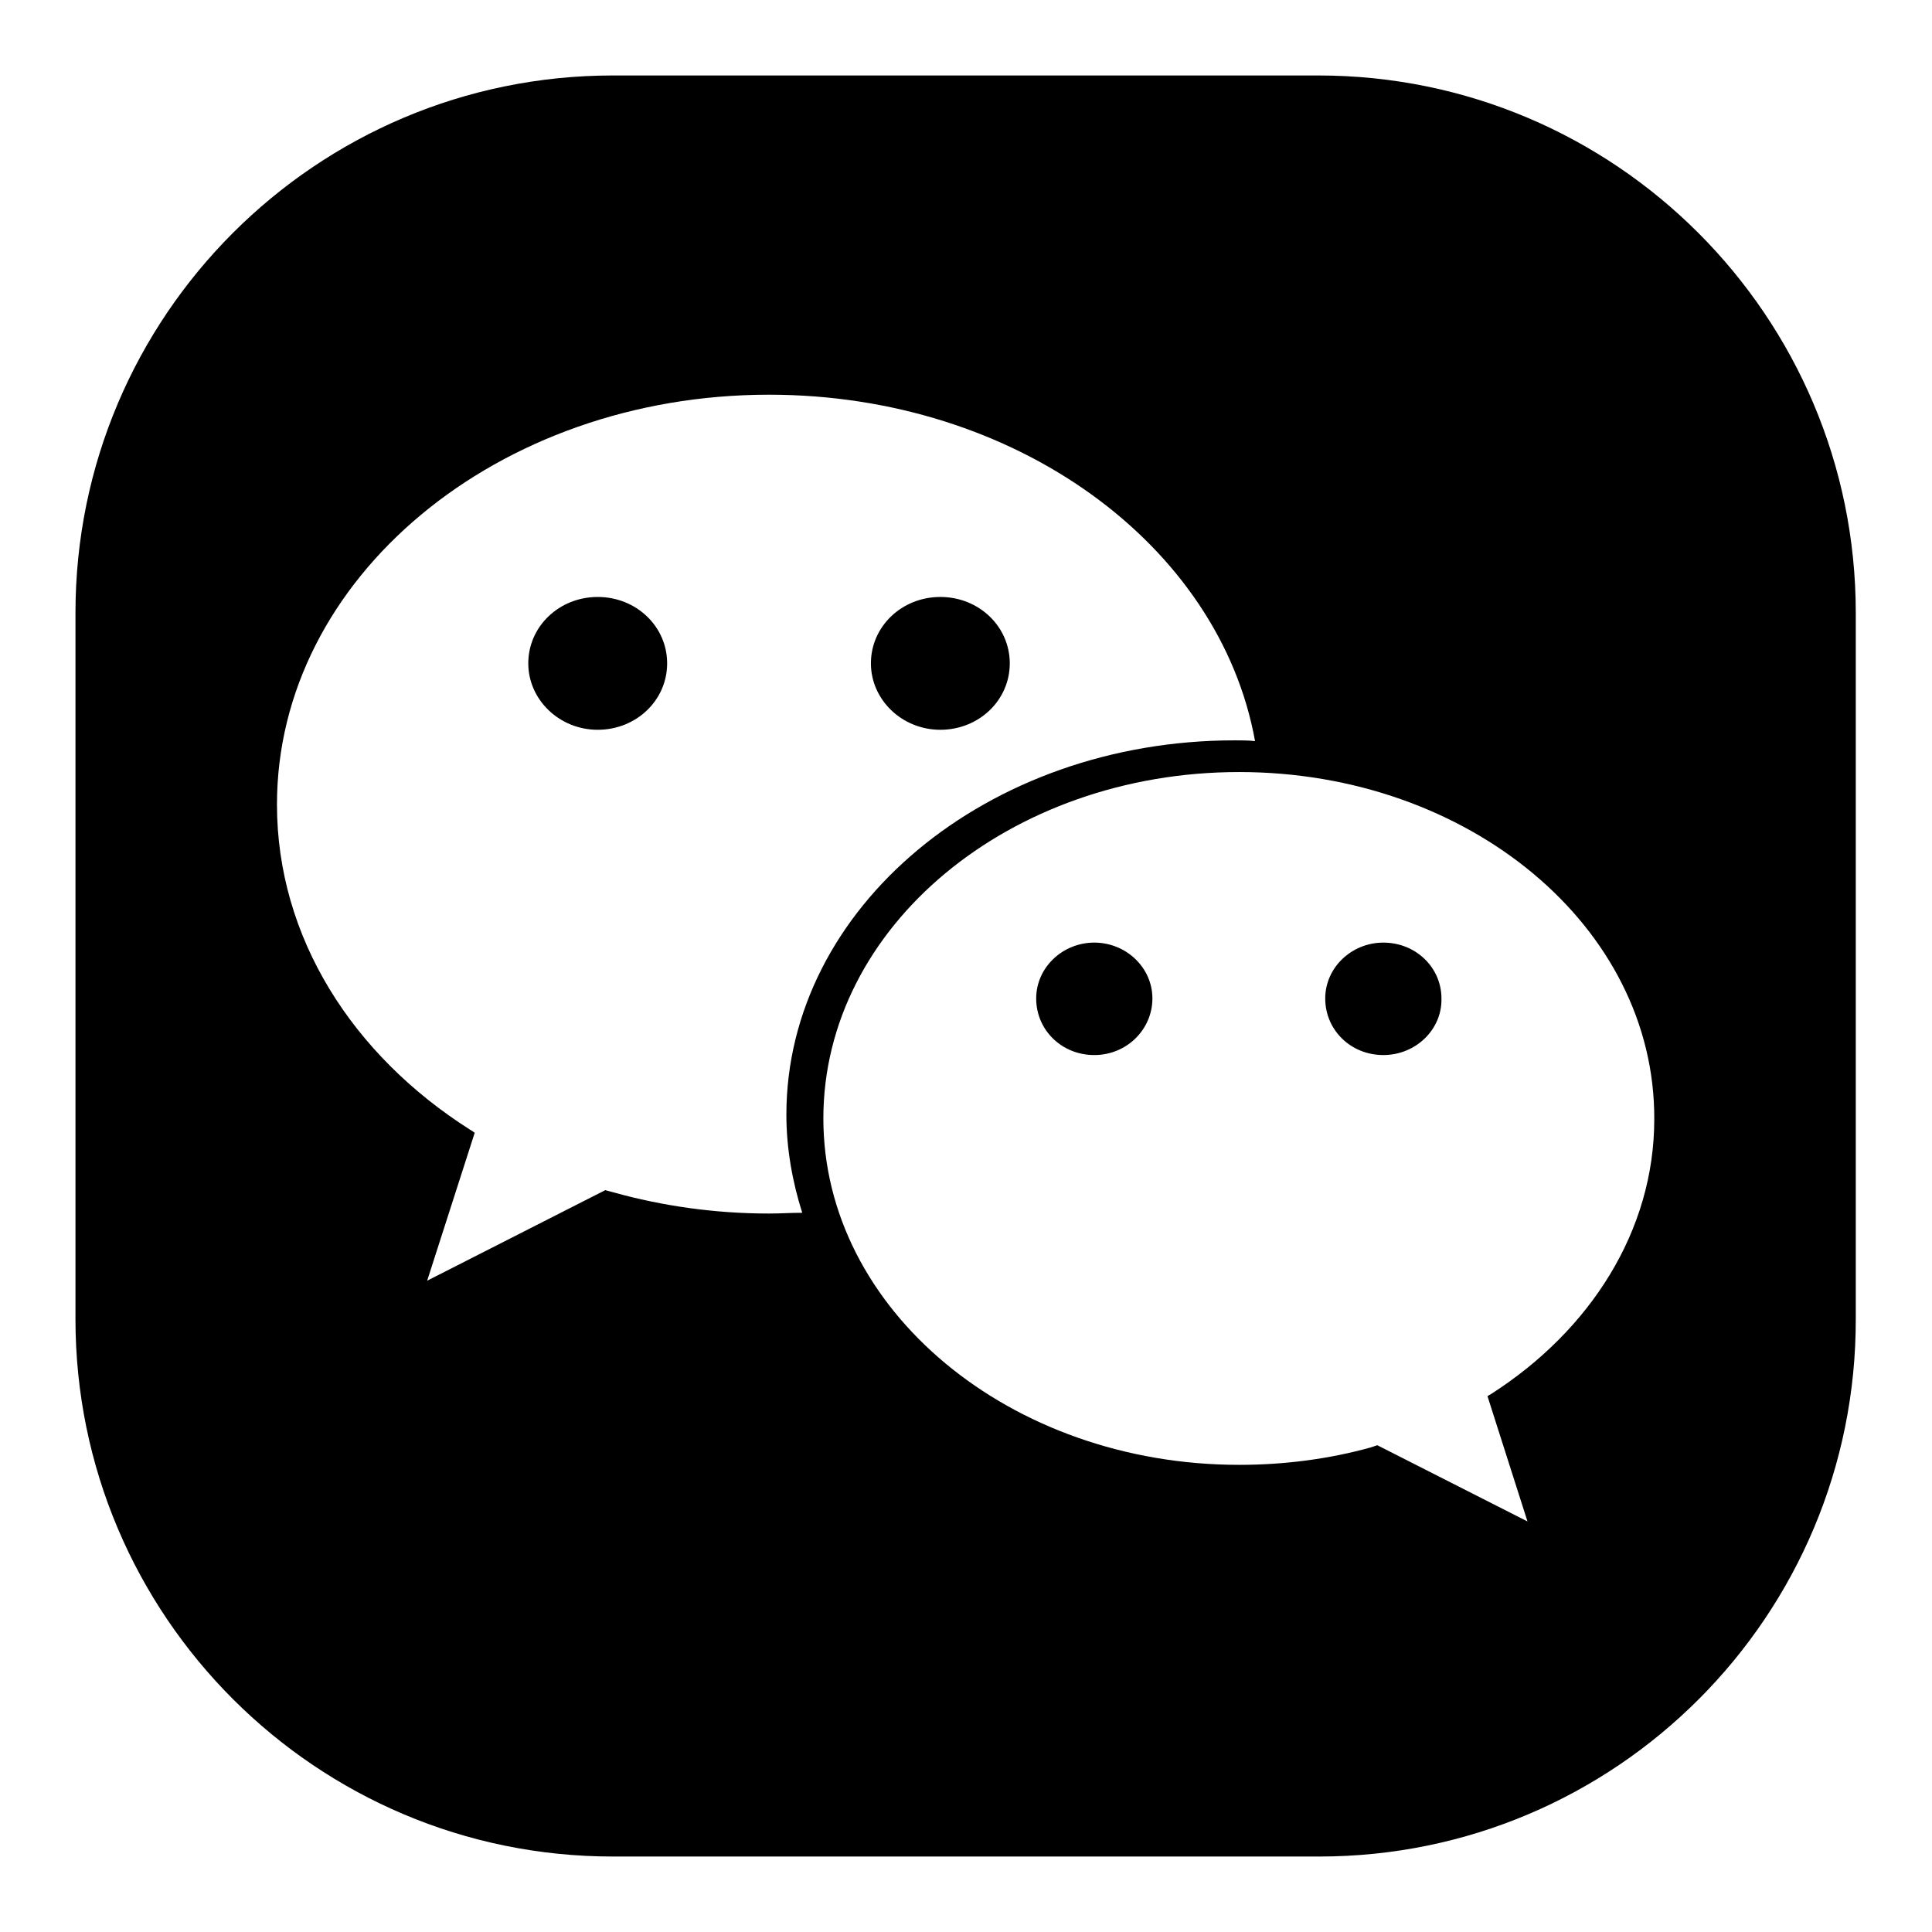
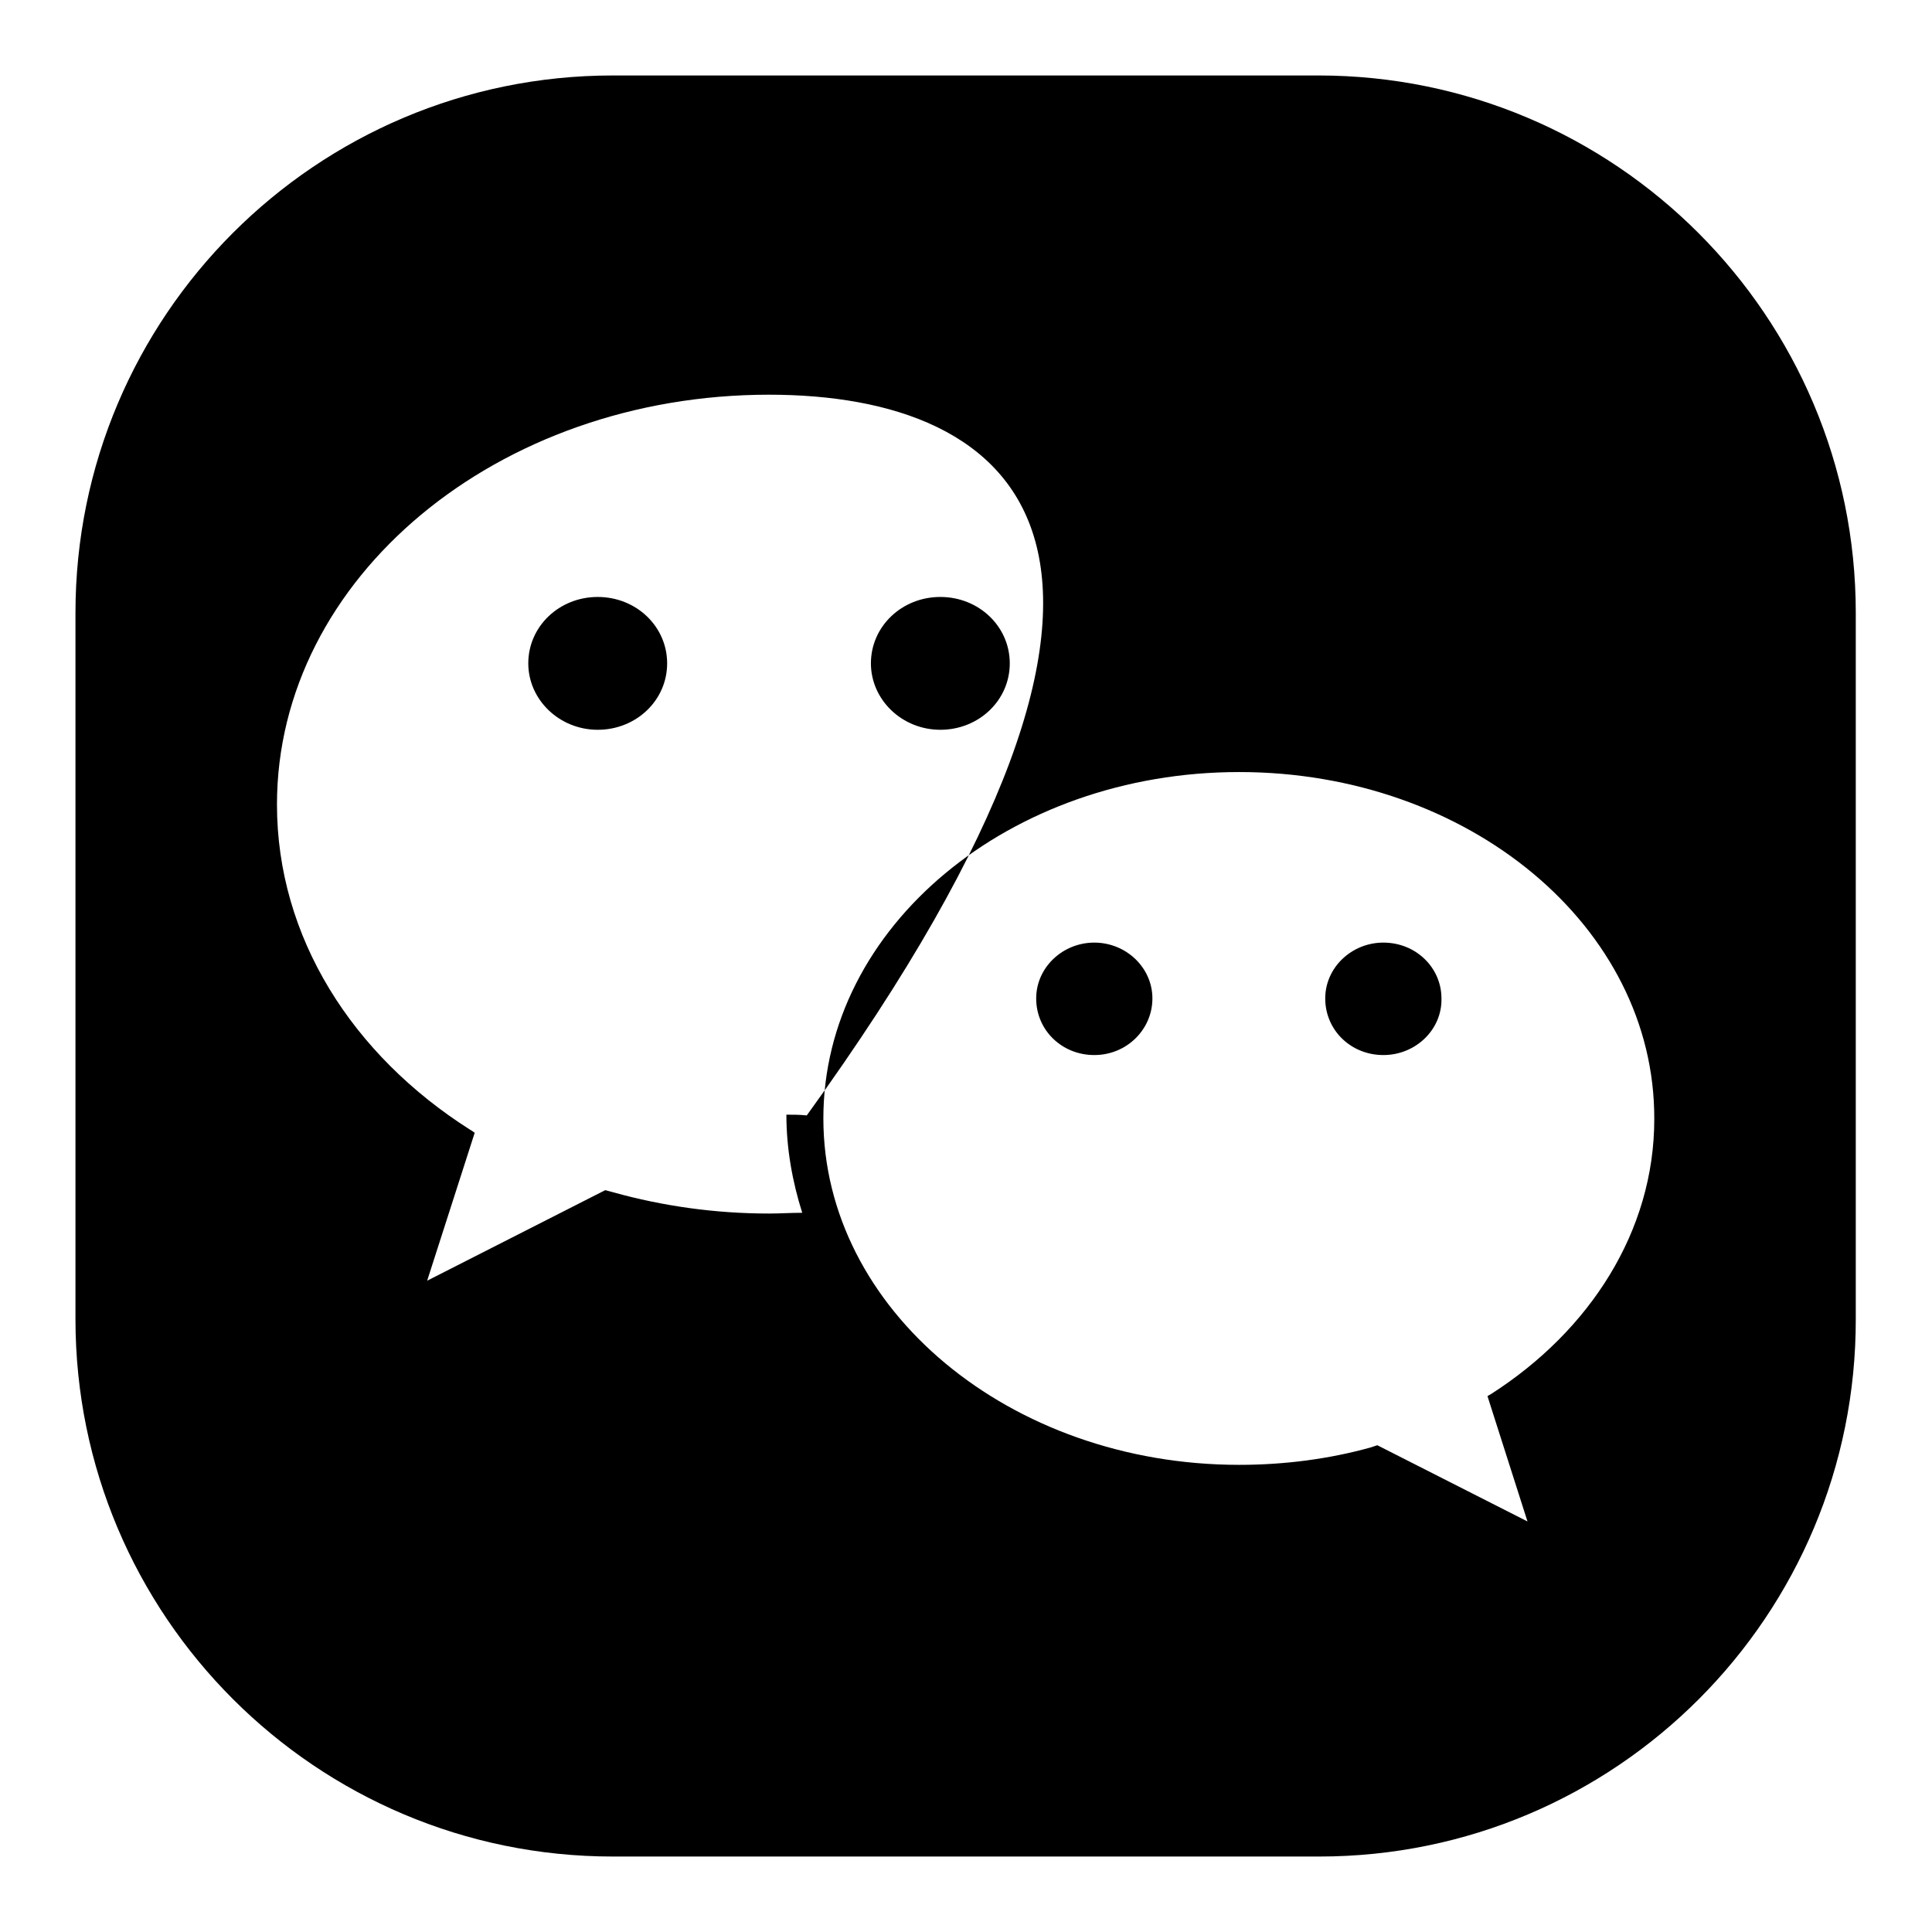
<svg xmlns="http://www.w3.org/2000/svg" version="1.1" x="0px" y="0px" viewBox="0 0 256 256" enable-background="new 0 0 256 256" xml:space="preserve">
  <g>
-     <path fill="#000000" d="M174.8,246H81.2C41.9,246,10,214.1,10,174.8V81.2C10,41.9,41.9,10,81.2,10h93.5c39.3,0,71.2,31.9,71.2,71.2 v93.5C246,214.1,214.1,246,174.8,246z M101.9,52.3c-36,0-65.2,24.3-65.2,54.3c0,17.6,10,33.2,25.6,43.1c0.2,0.1,0.6,0.4,0.6,0.4 l-6.3,19.6l23.6-12c0,0,0.7,0.2,1.1,0.3c6.5,1.8,13.4,2.8,20.6,2.8c1.5,0,2.9-0.1,4.4-0.1c-1.3-4.1-2.1-8.5-2.1-13 c0-27.4,26.6-49.6,59.4-49.6c0.9,0,1.8,0,2.7,0.1C161.6,72.2,134.6,52.3,101.9,52.3z M164.2,102.3c-30.4,0-55.1,20.5-55.1,45.9 c0,25.3,24.7,45.9,55.1,45.9c6.1,0,12-0.8,17.4-2.3c0.3-0.1,0.9-0.3,0.9-0.3l19.9,10.1l-5.3-16.6c0,0,0.3-0.2,0.5-0.3 c13.1-8.4,21.6-21.6,21.6-36.4C219.3,122.8,194.6,102.3,164.2,102.3z M183.3,139.8c-4.3,0-7.7-3.3-7.7-7.5c0-4.1,3.5-7.4,7.7-7.4 c4.3,0,7.7,3.3,7.7,7.4C191.1,136.4,187.6,139.8,183.3,139.8z M145,139.8c-4.3,0-7.7-3.3-7.7-7.5c0-4.1,3.5-7.4,7.7-7.4 s7.7,3.3,7.7,7.4C152.7,136.4,149.3,139.8,145,139.8z M124.6,96.7c-5.1,0-9.2-4-9.2-8.8c0-4.9,4.1-8.8,9.2-8.8s9.2,3.9,9.2,8.8 C133.8,92.8,129.7,96.7,124.6,96.7z M79.2,96.7c-5.1,0-9.2-4-9.2-8.8c0-4.9,4.1-8.8,9.2-8.8c5.1,0,9.2,3.9,9.2,8.8 C88.4,92.8,84.3,96.7,79.2,96.7z" />
+     <path fill="#000000" d="M174.8,246H81.2C41.9,246,10,214.1,10,174.8V81.2C10,41.9,41.9,10,81.2,10h93.5c39.3,0,71.2,31.9,71.2,71.2 v93.5C246,214.1,214.1,246,174.8,246z M101.9,52.3c-36,0-65.2,24.3-65.2,54.3c0,17.6,10,33.2,25.6,43.1c0.2,0.1,0.6,0.4,0.6,0.4 l-6.3,19.6l23.6-12c0,0,0.7,0.2,1.1,0.3c6.5,1.8,13.4,2.8,20.6,2.8c1.5,0,2.9-0.1,4.4-0.1c-1.3-4.1-2.1-8.5-2.1-13 c0.9,0,1.8,0,2.7,0.1C161.6,72.2,134.6,52.3,101.9,52.3z M164.2,102.3c-30.4,0-55.1,20.5-55.1,45.9 c0,25.3,24.7,45.9,55.1,45.9c6.1,0,12-0.8,17.4-2.3c0.3-0.1,0.9-0.3,0.9-0.3l19.9,10.1l-5.3-16.6c0,0,0.3-0.2,0.5-0.3 c13.1-8.4,21.6-21.6,21.6-36.4C219.3,122.8,194.6,102.3,164.2,102.3z M183.3,139.8c-4.3,0-7.7-3.3-7.7-7.5c0-4.1,3.5-7.4,7.7-7.4 c4.3,0,7.7,3.3,7.7,7.4C191.1,136.4,187.6,139.8,183.3,139.8z M145,139.8c-4.3,0-7.7-3.3-7.7-7.5c0-4.1,3.5-7.4,7.7-7.4 s7.7,3.3,7.7,7.4C152.7,136.4,149.3,139.8,145,139.8z M124.6,96.7c-5.1,0-9.2-4-9.2-8.8c0-4.9,4.1-8.8,9.2-8.8s9.2,3.9,9.2,8.8 C133.8,92.8,129.7,96.7,124.6,96.7z M79.2,96.7c-5.1,0-9.2-4-9.2-8.8c0-4.9,4.1-8.8,9.2-8.8c5.1,0,9.2,3.9,9.2,8.8 C88.4,92.8,84.3,96.7,79.2,96.7z" />
  </g>
</svg>